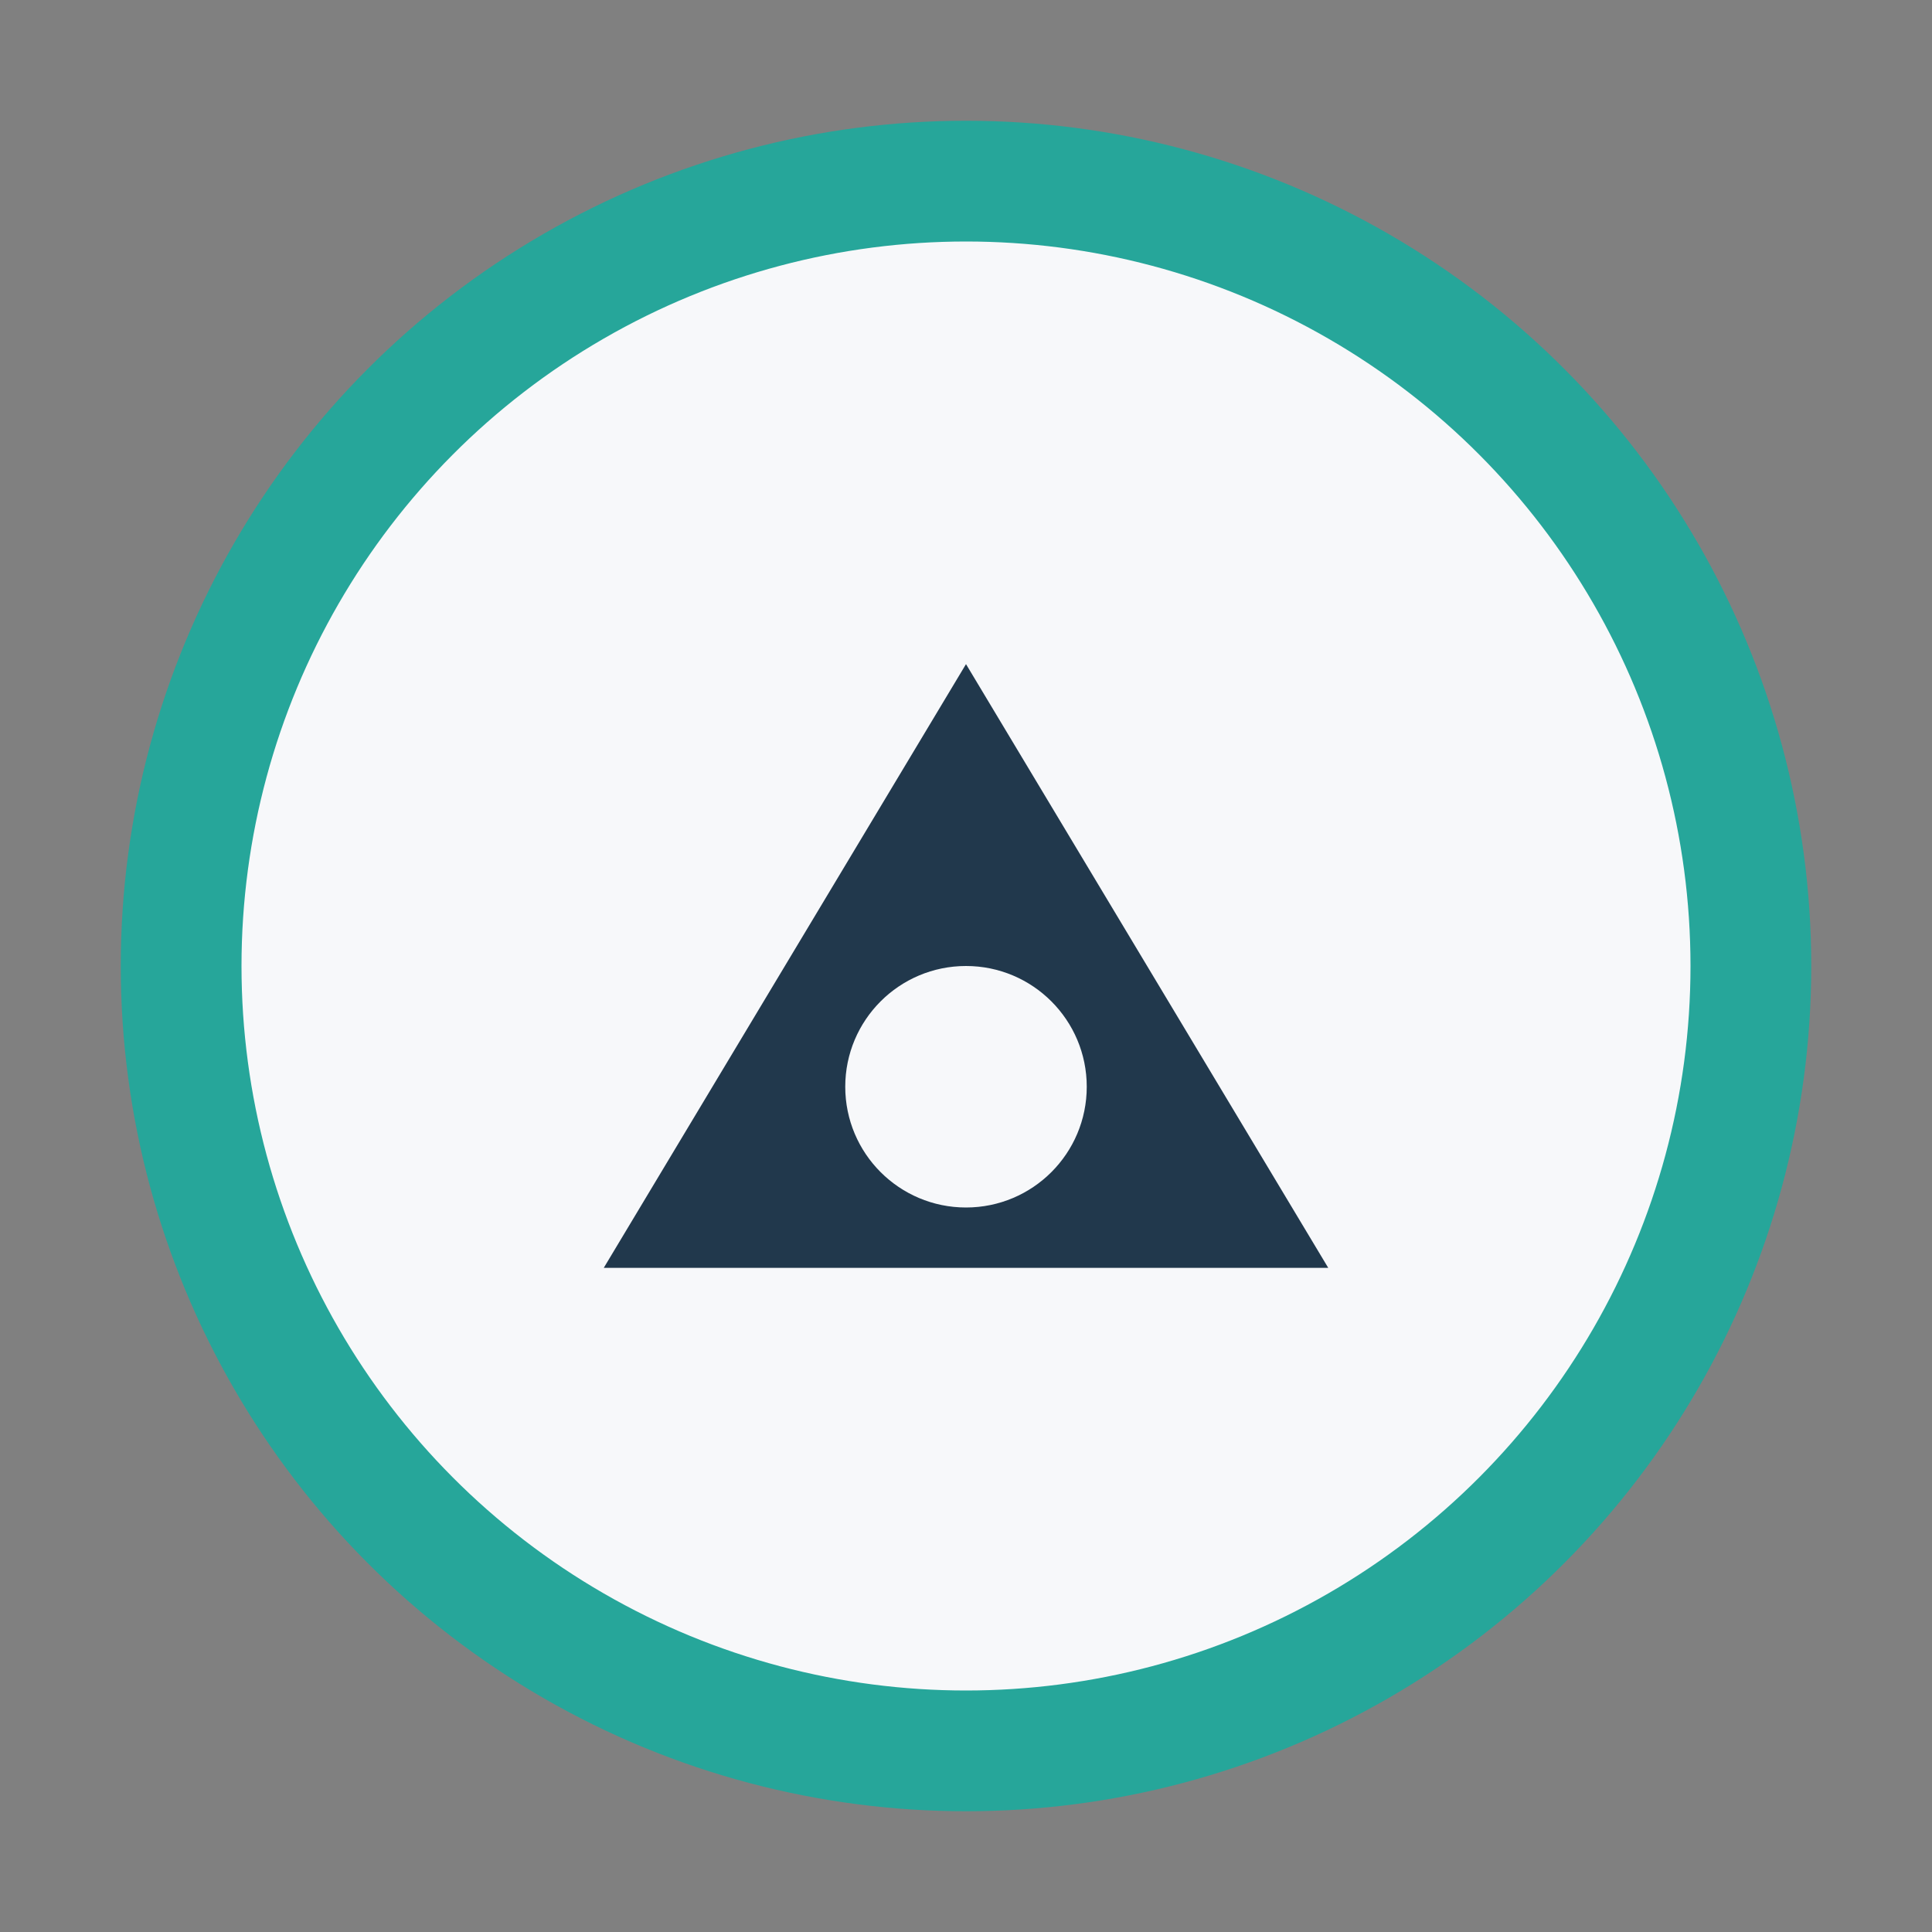
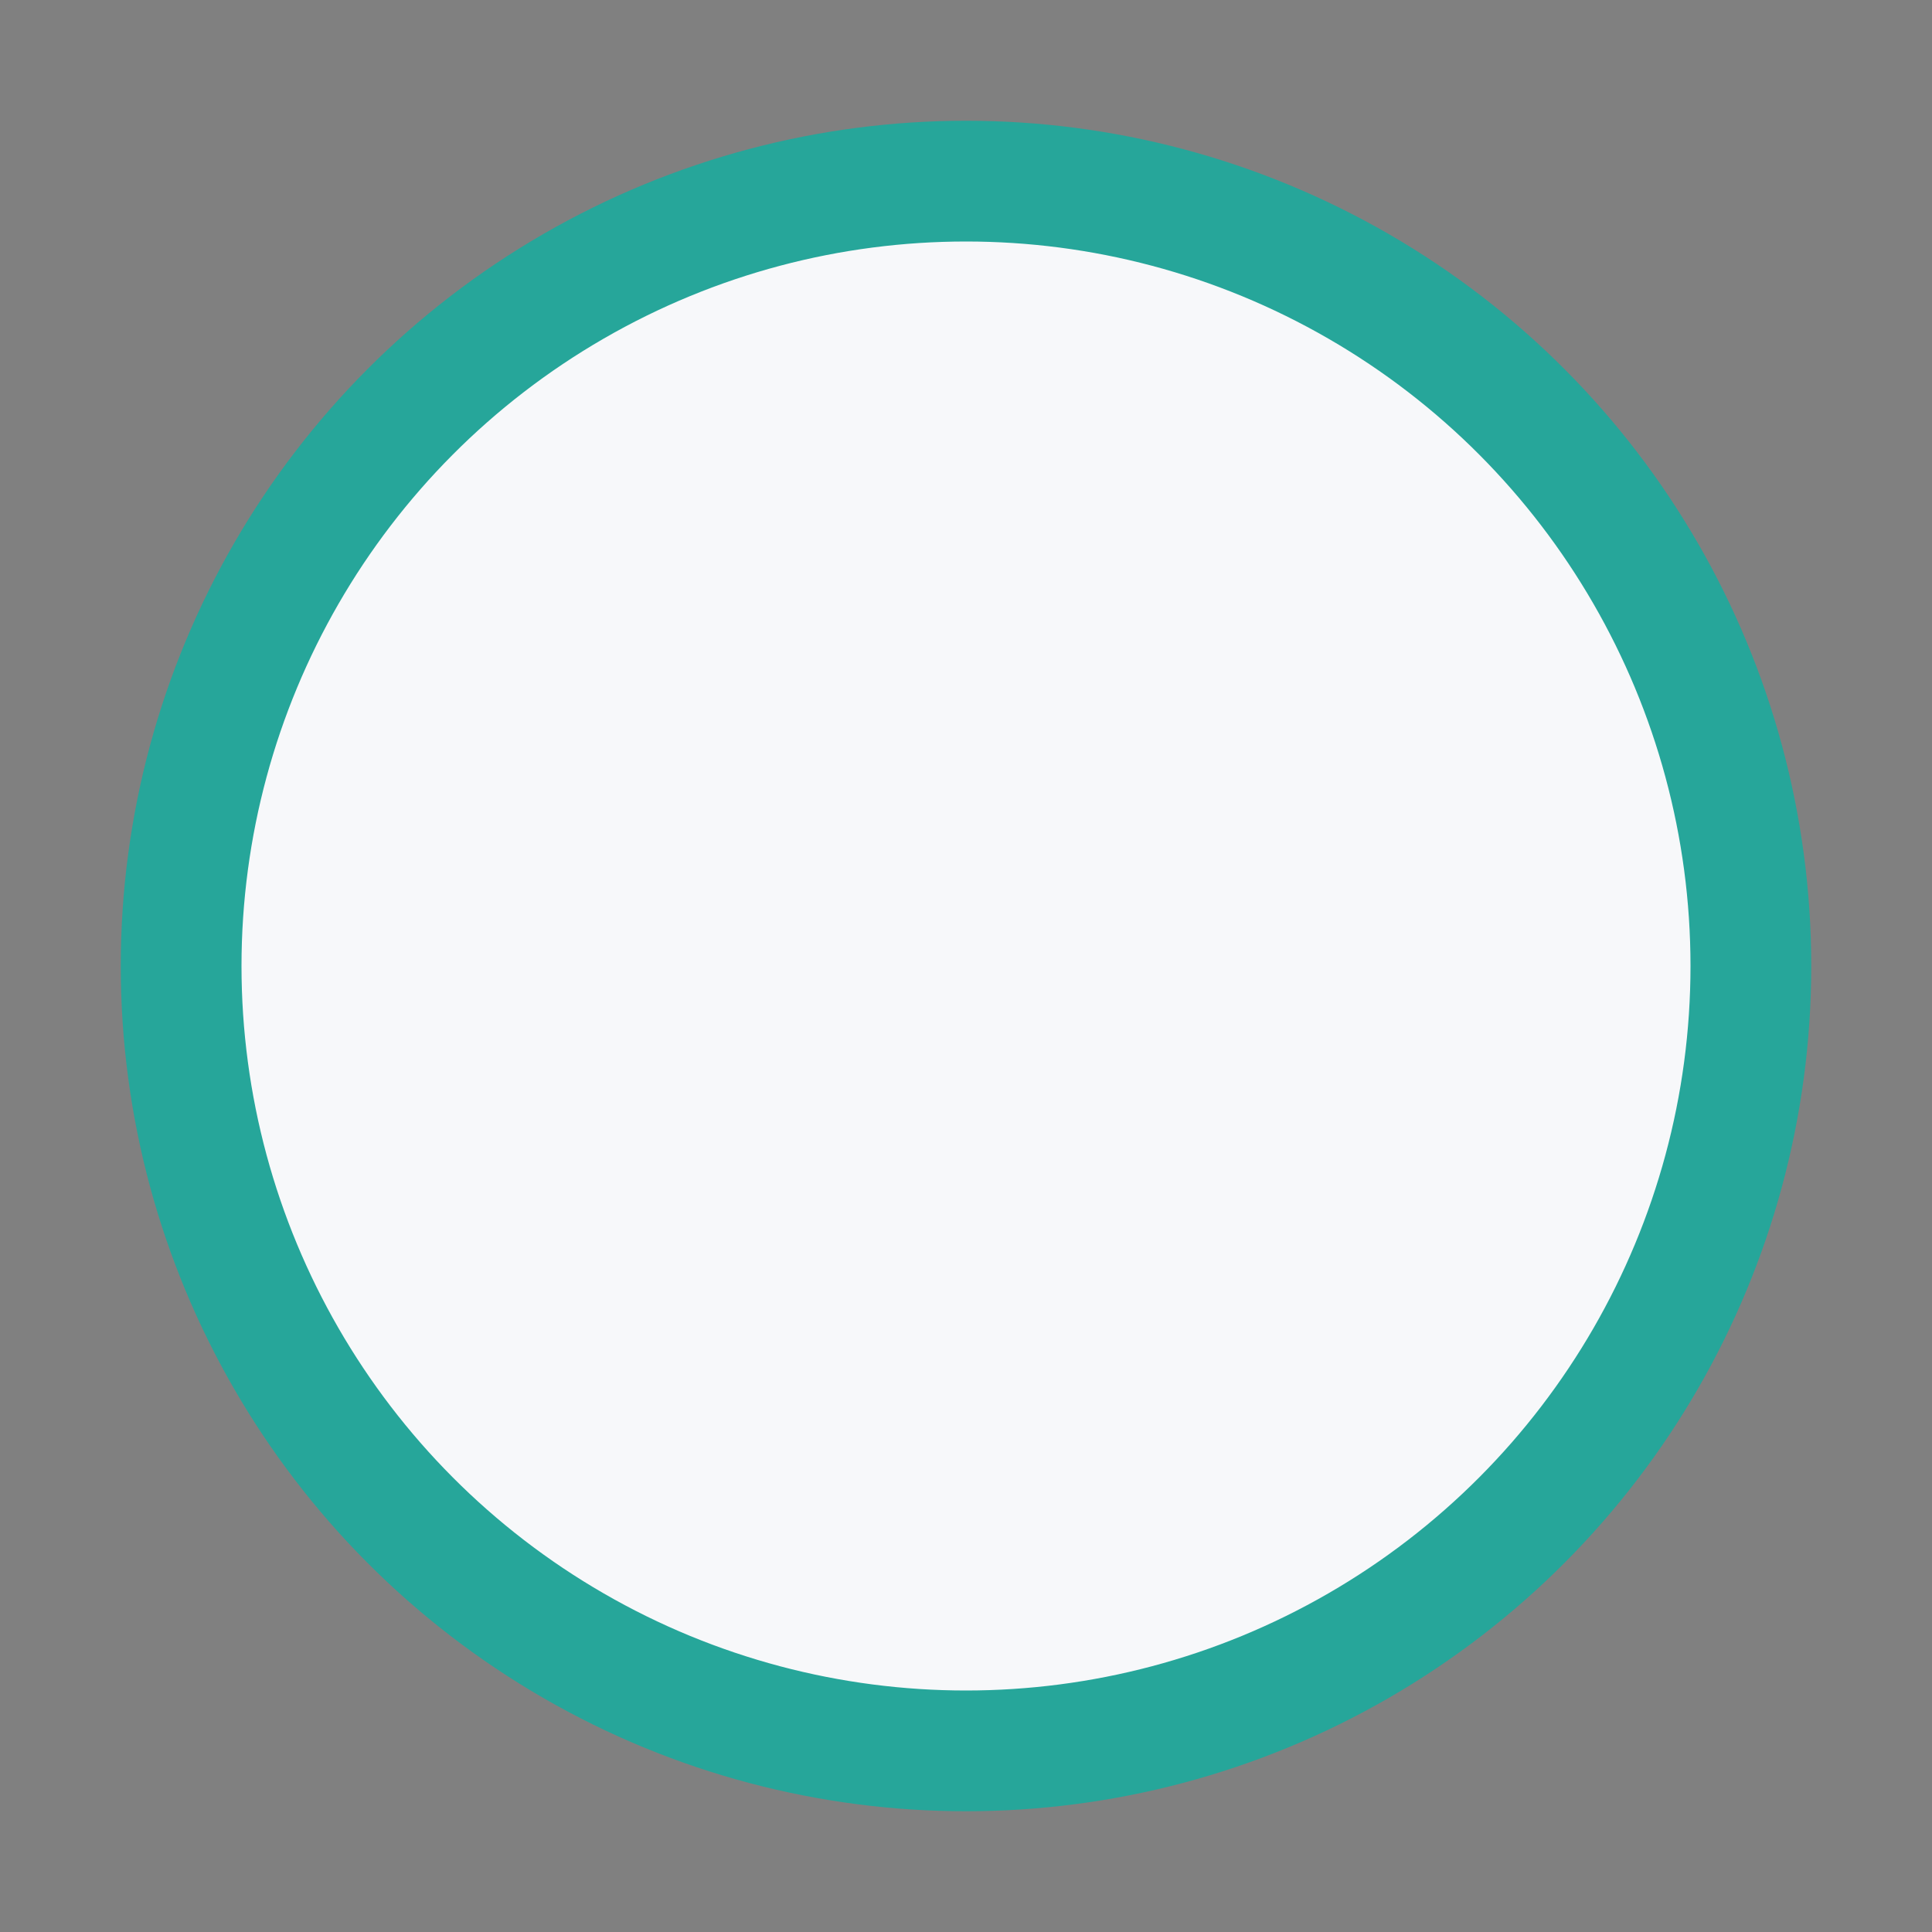
<svg xmlns="http://www.w3.org/2000/svg" width="32" height="32" viewBox="0 0 32 32">
  <rect x="0" y="0" width="32" height="32" fill="#808080" stroke="none" />
  <circle cx="16" cy="16" r="13" fill="#F7F8FA" stroke="#26A69A" stroke-width="2" />
-   <path d="M10 21l6-10 6 10h-12z" fill="#21384C" />
-   <circle cx="16" cy="18" r="2" fill="#F7F8FA" />
</svg>